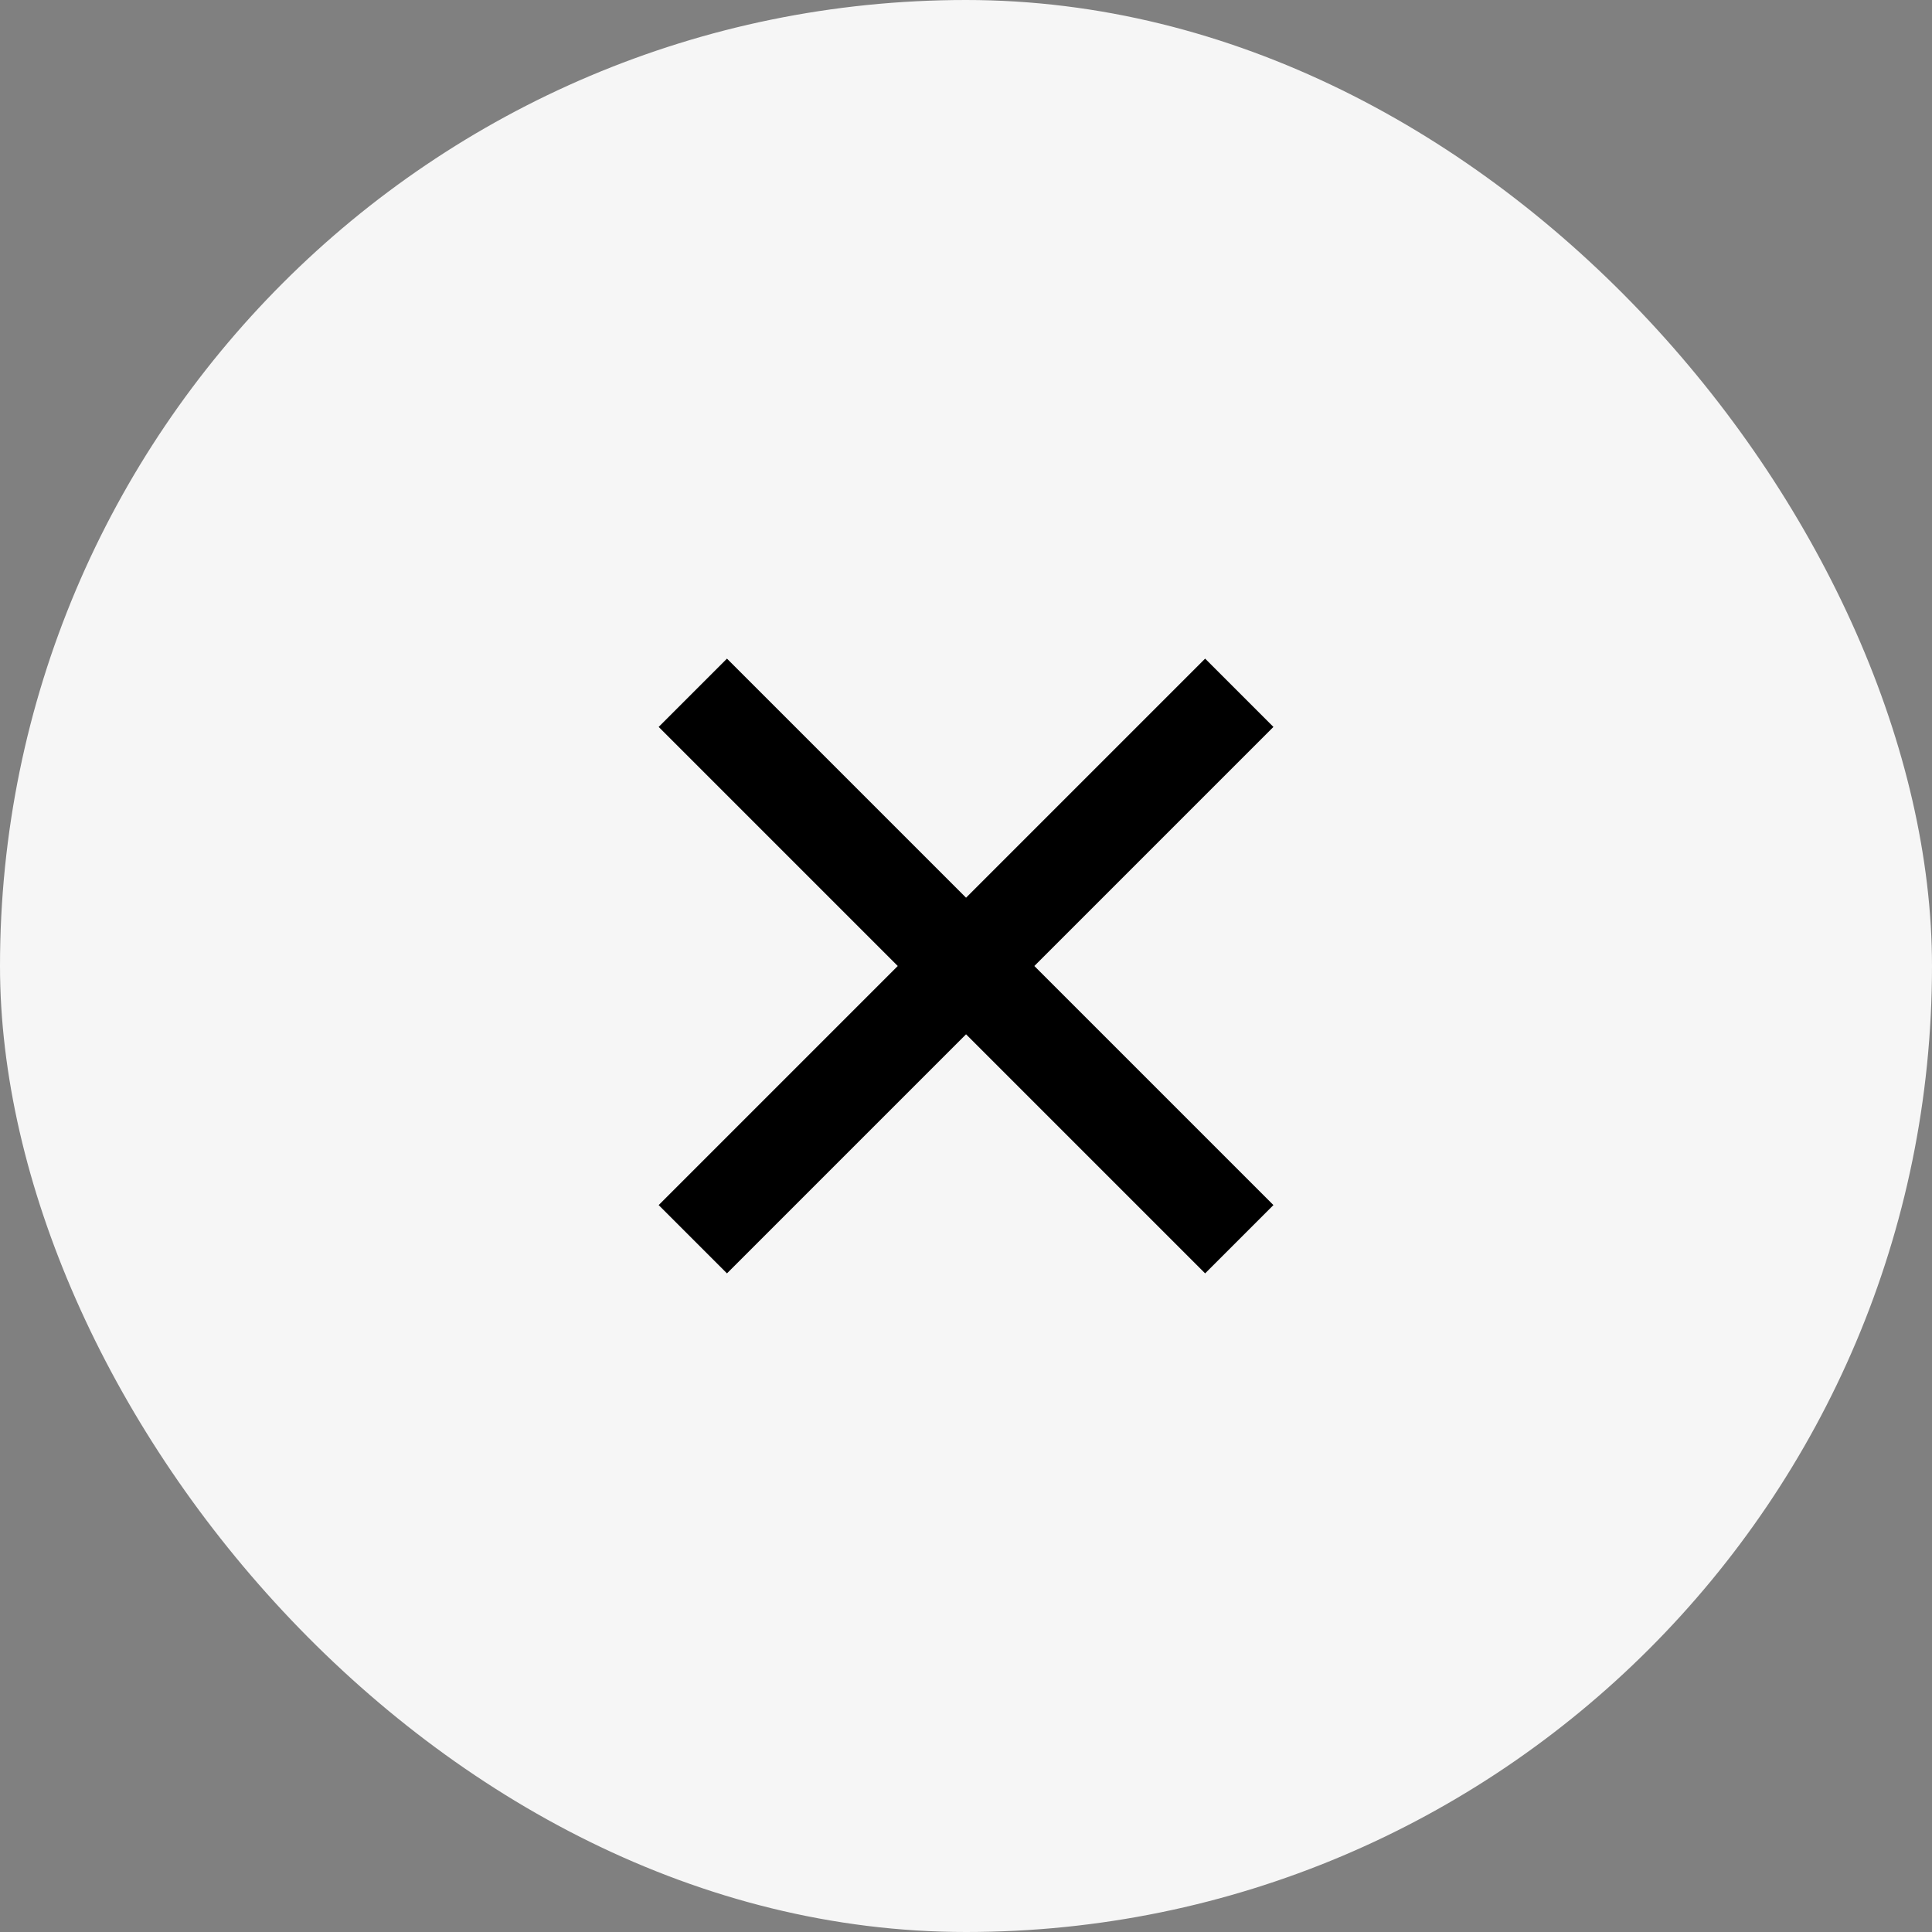
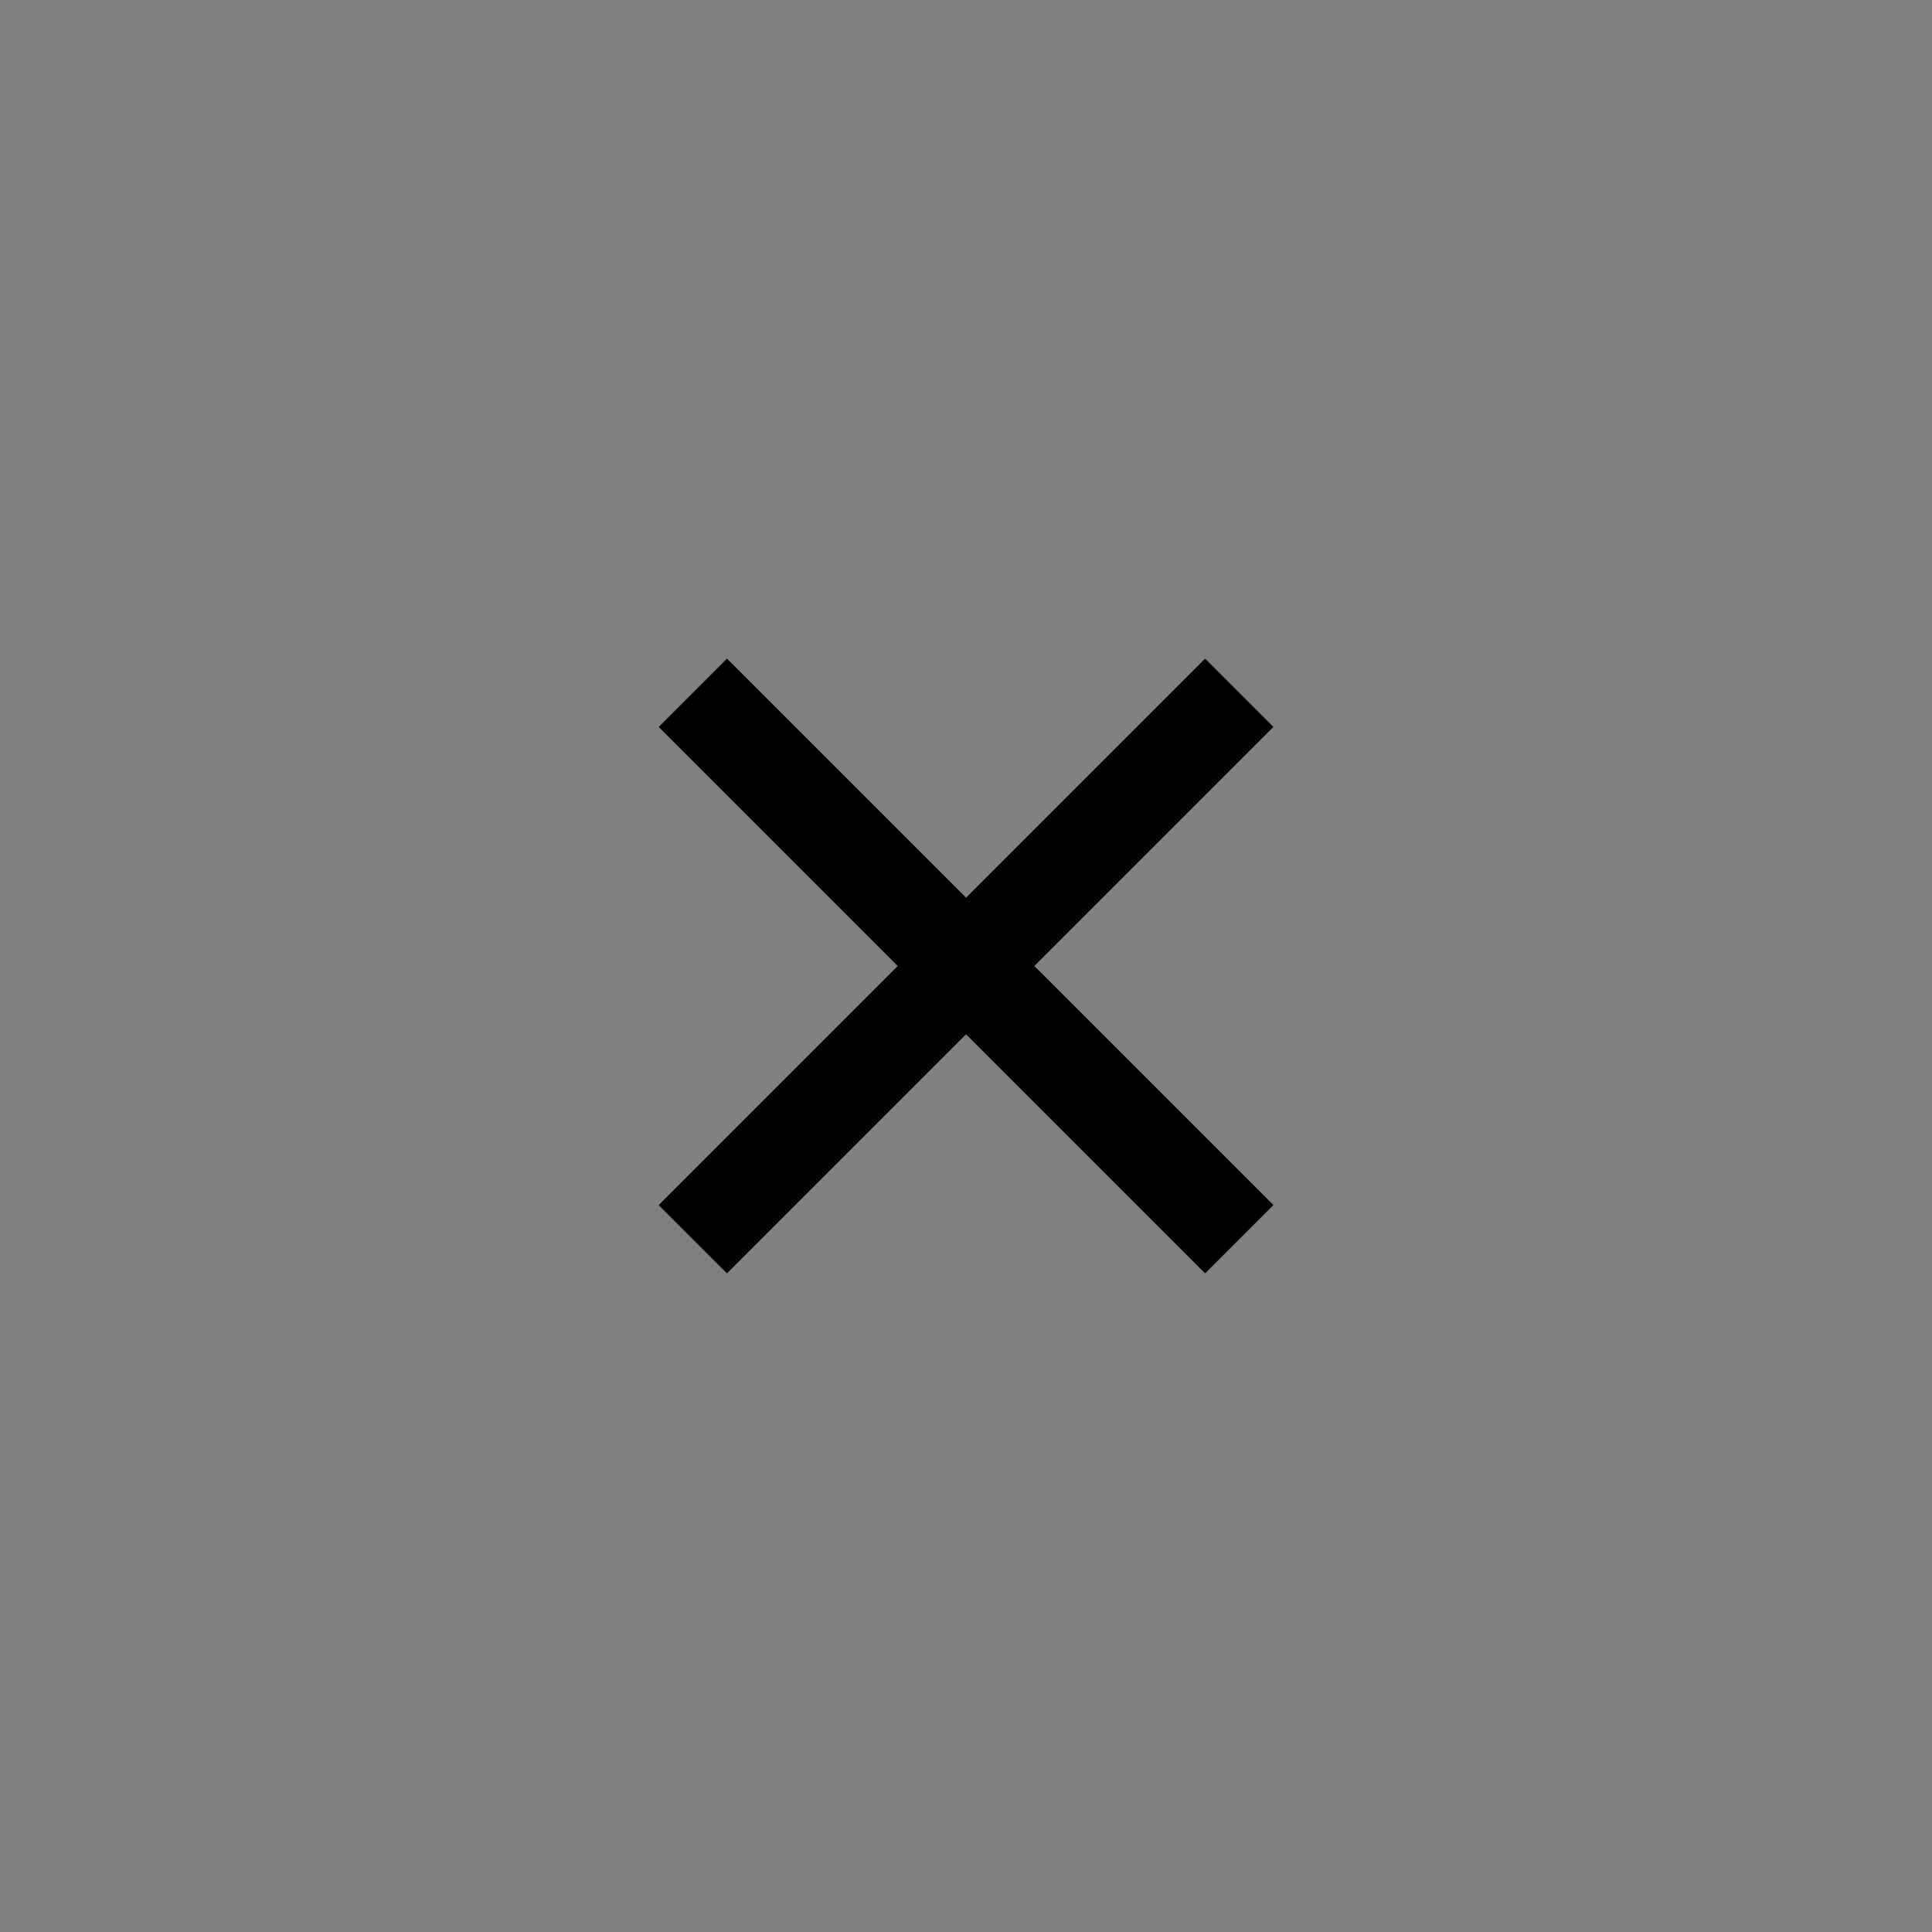
<svg xmlns="http://www.w3.org/2000/svg" width="40" height="40" viewBox="0 0 40 40" fill="none">
  <rect x="0" y="0" width="40" height="40" fill="#808080" stroke="none" />
-   <rect width="40" height="40" rx="20" fill="#F6F6F6" />
  <path d="M20.001 18.586L24.951 13.636L26.365 15.05L21.415 20L26.365 24.95L24.951 26.364L20.001 21.414L15.051 26.364L13.637 24.95L18.587 20L13.637 15.05L15.051 13.636L20.001 18.586Z" fill="#000000" />
</svg>